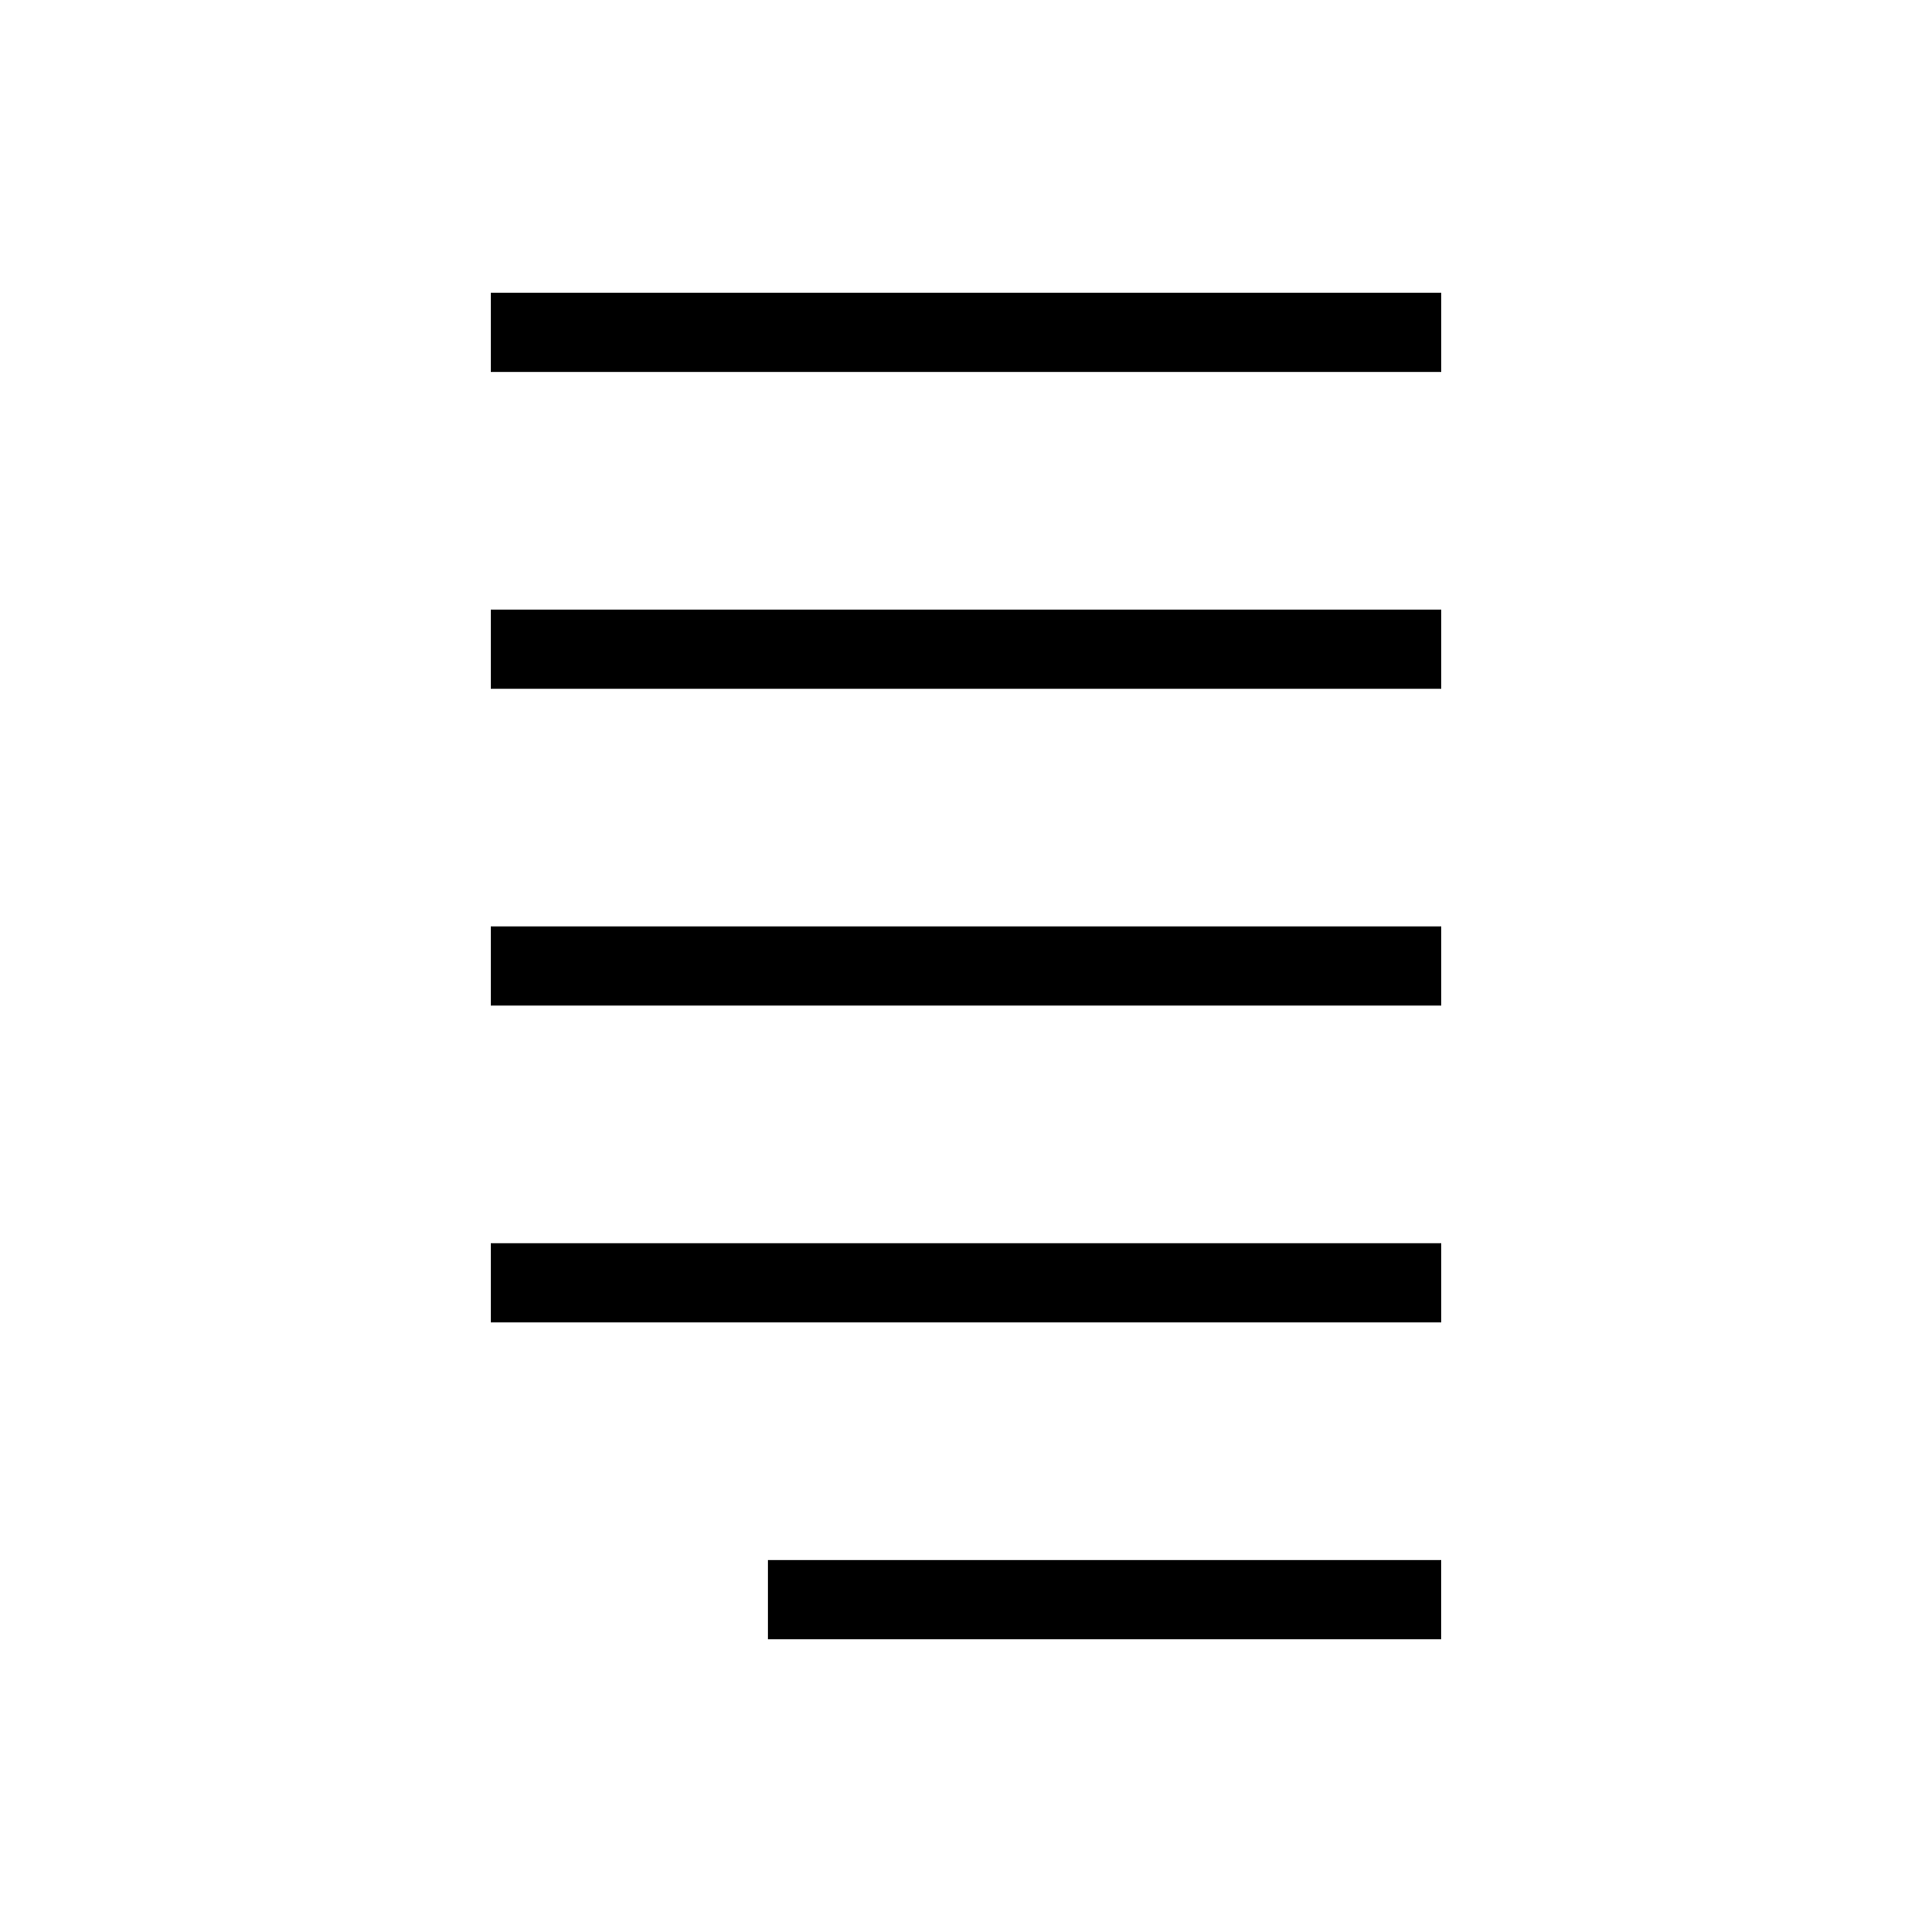
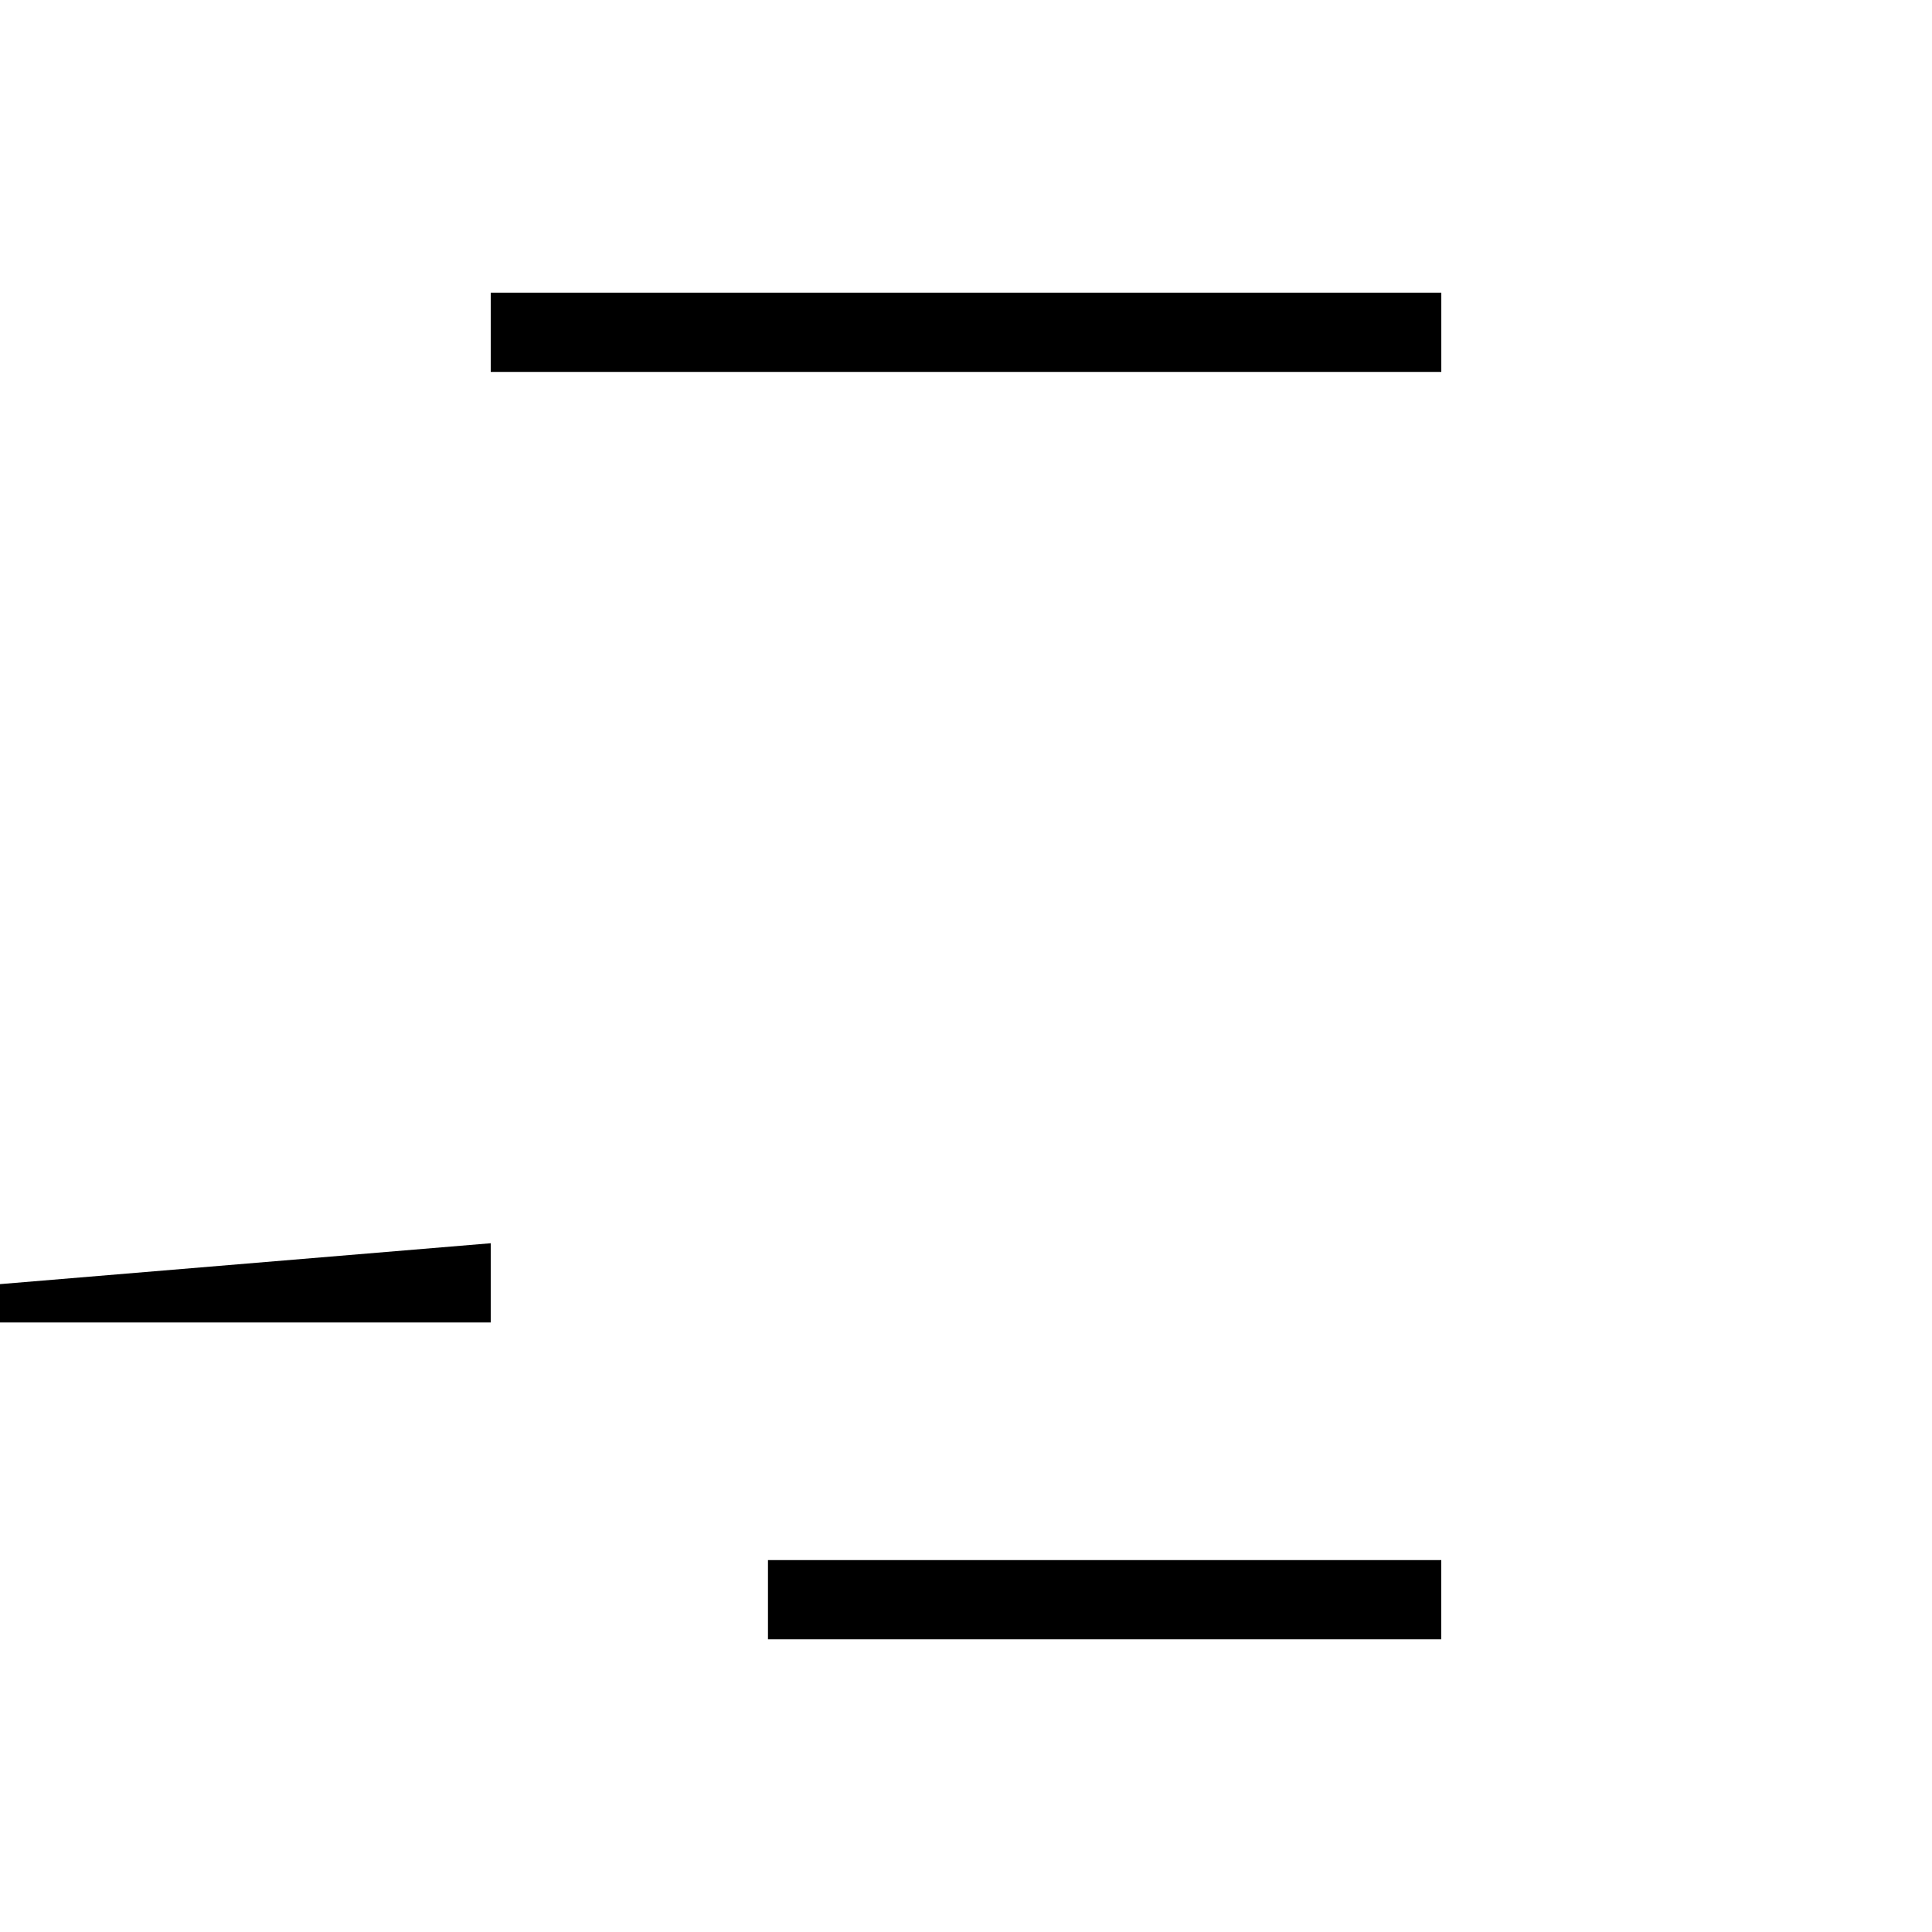
<svg xmlns="http://www.w3.org/2000/svg" fill="#000000" width="800px" height="800px" version="1.1" viewBox="144 144 512 512">
  <g>
    <path d="m274.05 221.57h251.91v20.992h-251.91z" />
-     <path d="m274.05 305.54h251.91v20.992h-251.91z" />
-     <path d="m274.05 389.5h251.91v20.992h-251.91z" />
-     <path d="m274.05 473.47h251.91v20.992h-251.91z" />
+     <path d="m274.05 473.47v20.992h-251.91z" />
    <path d="m347.52 557.44h178.43v20.992h-178.43z" />
  </g>
</svg>